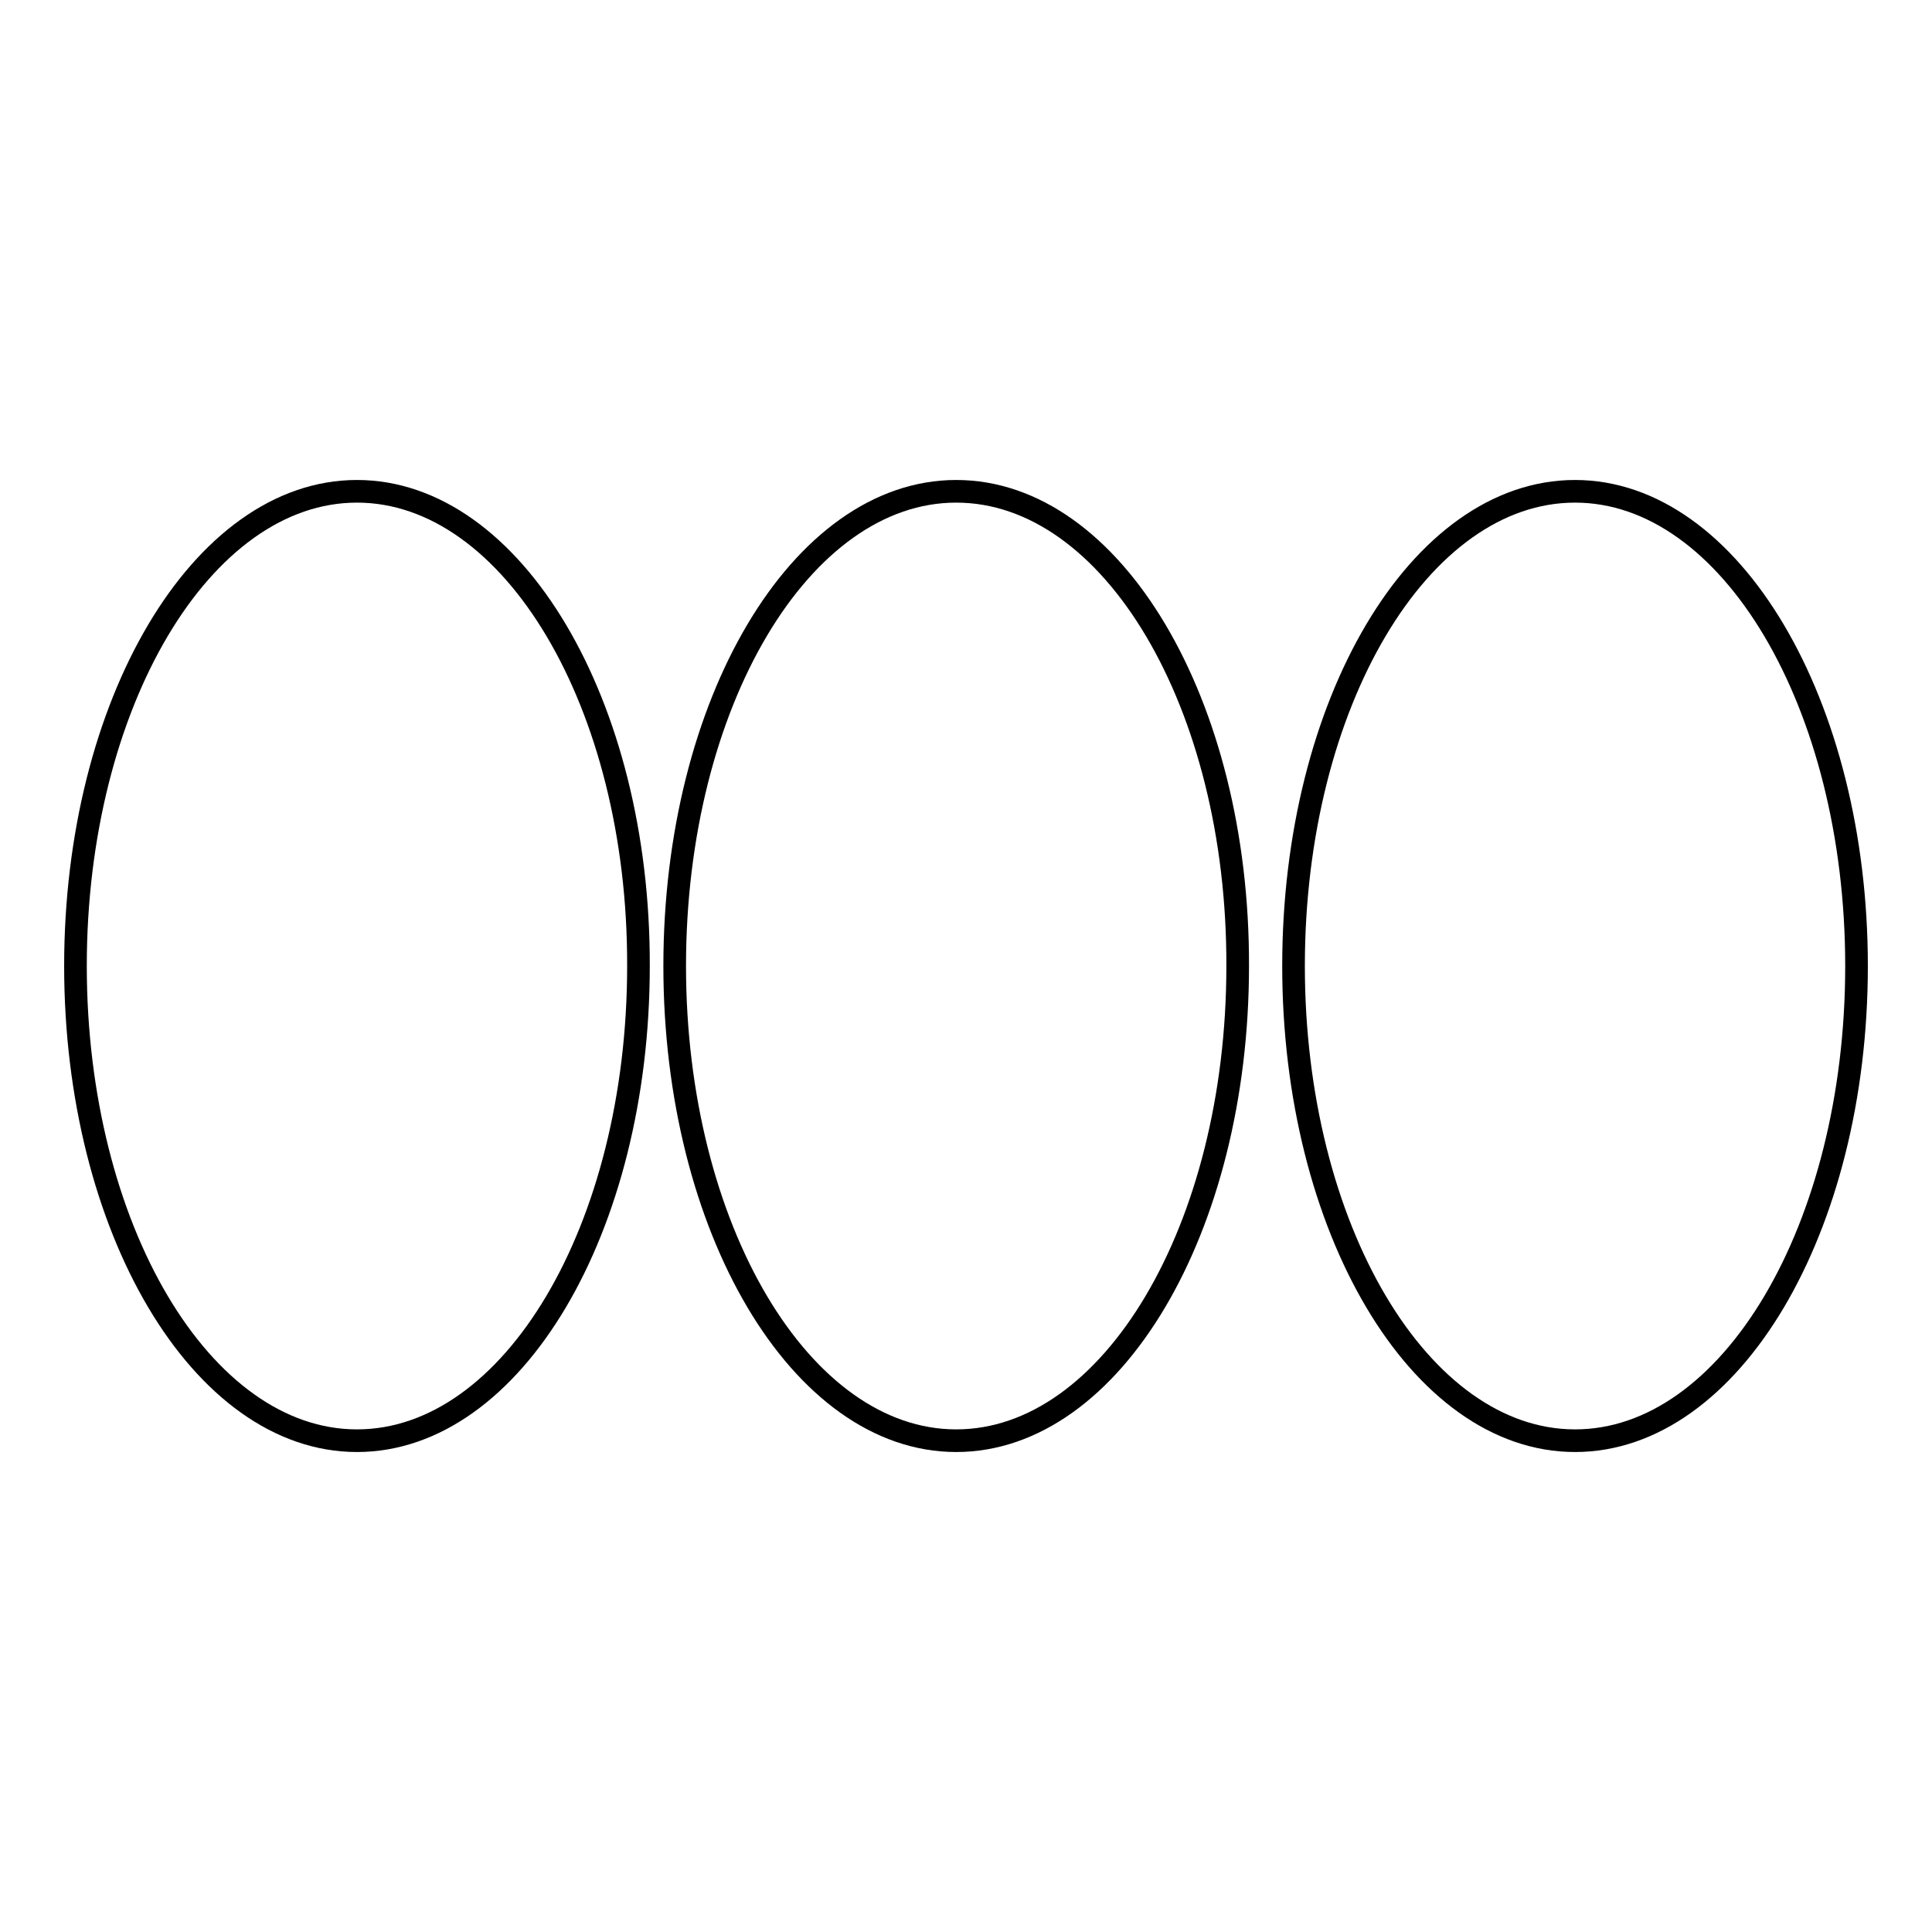
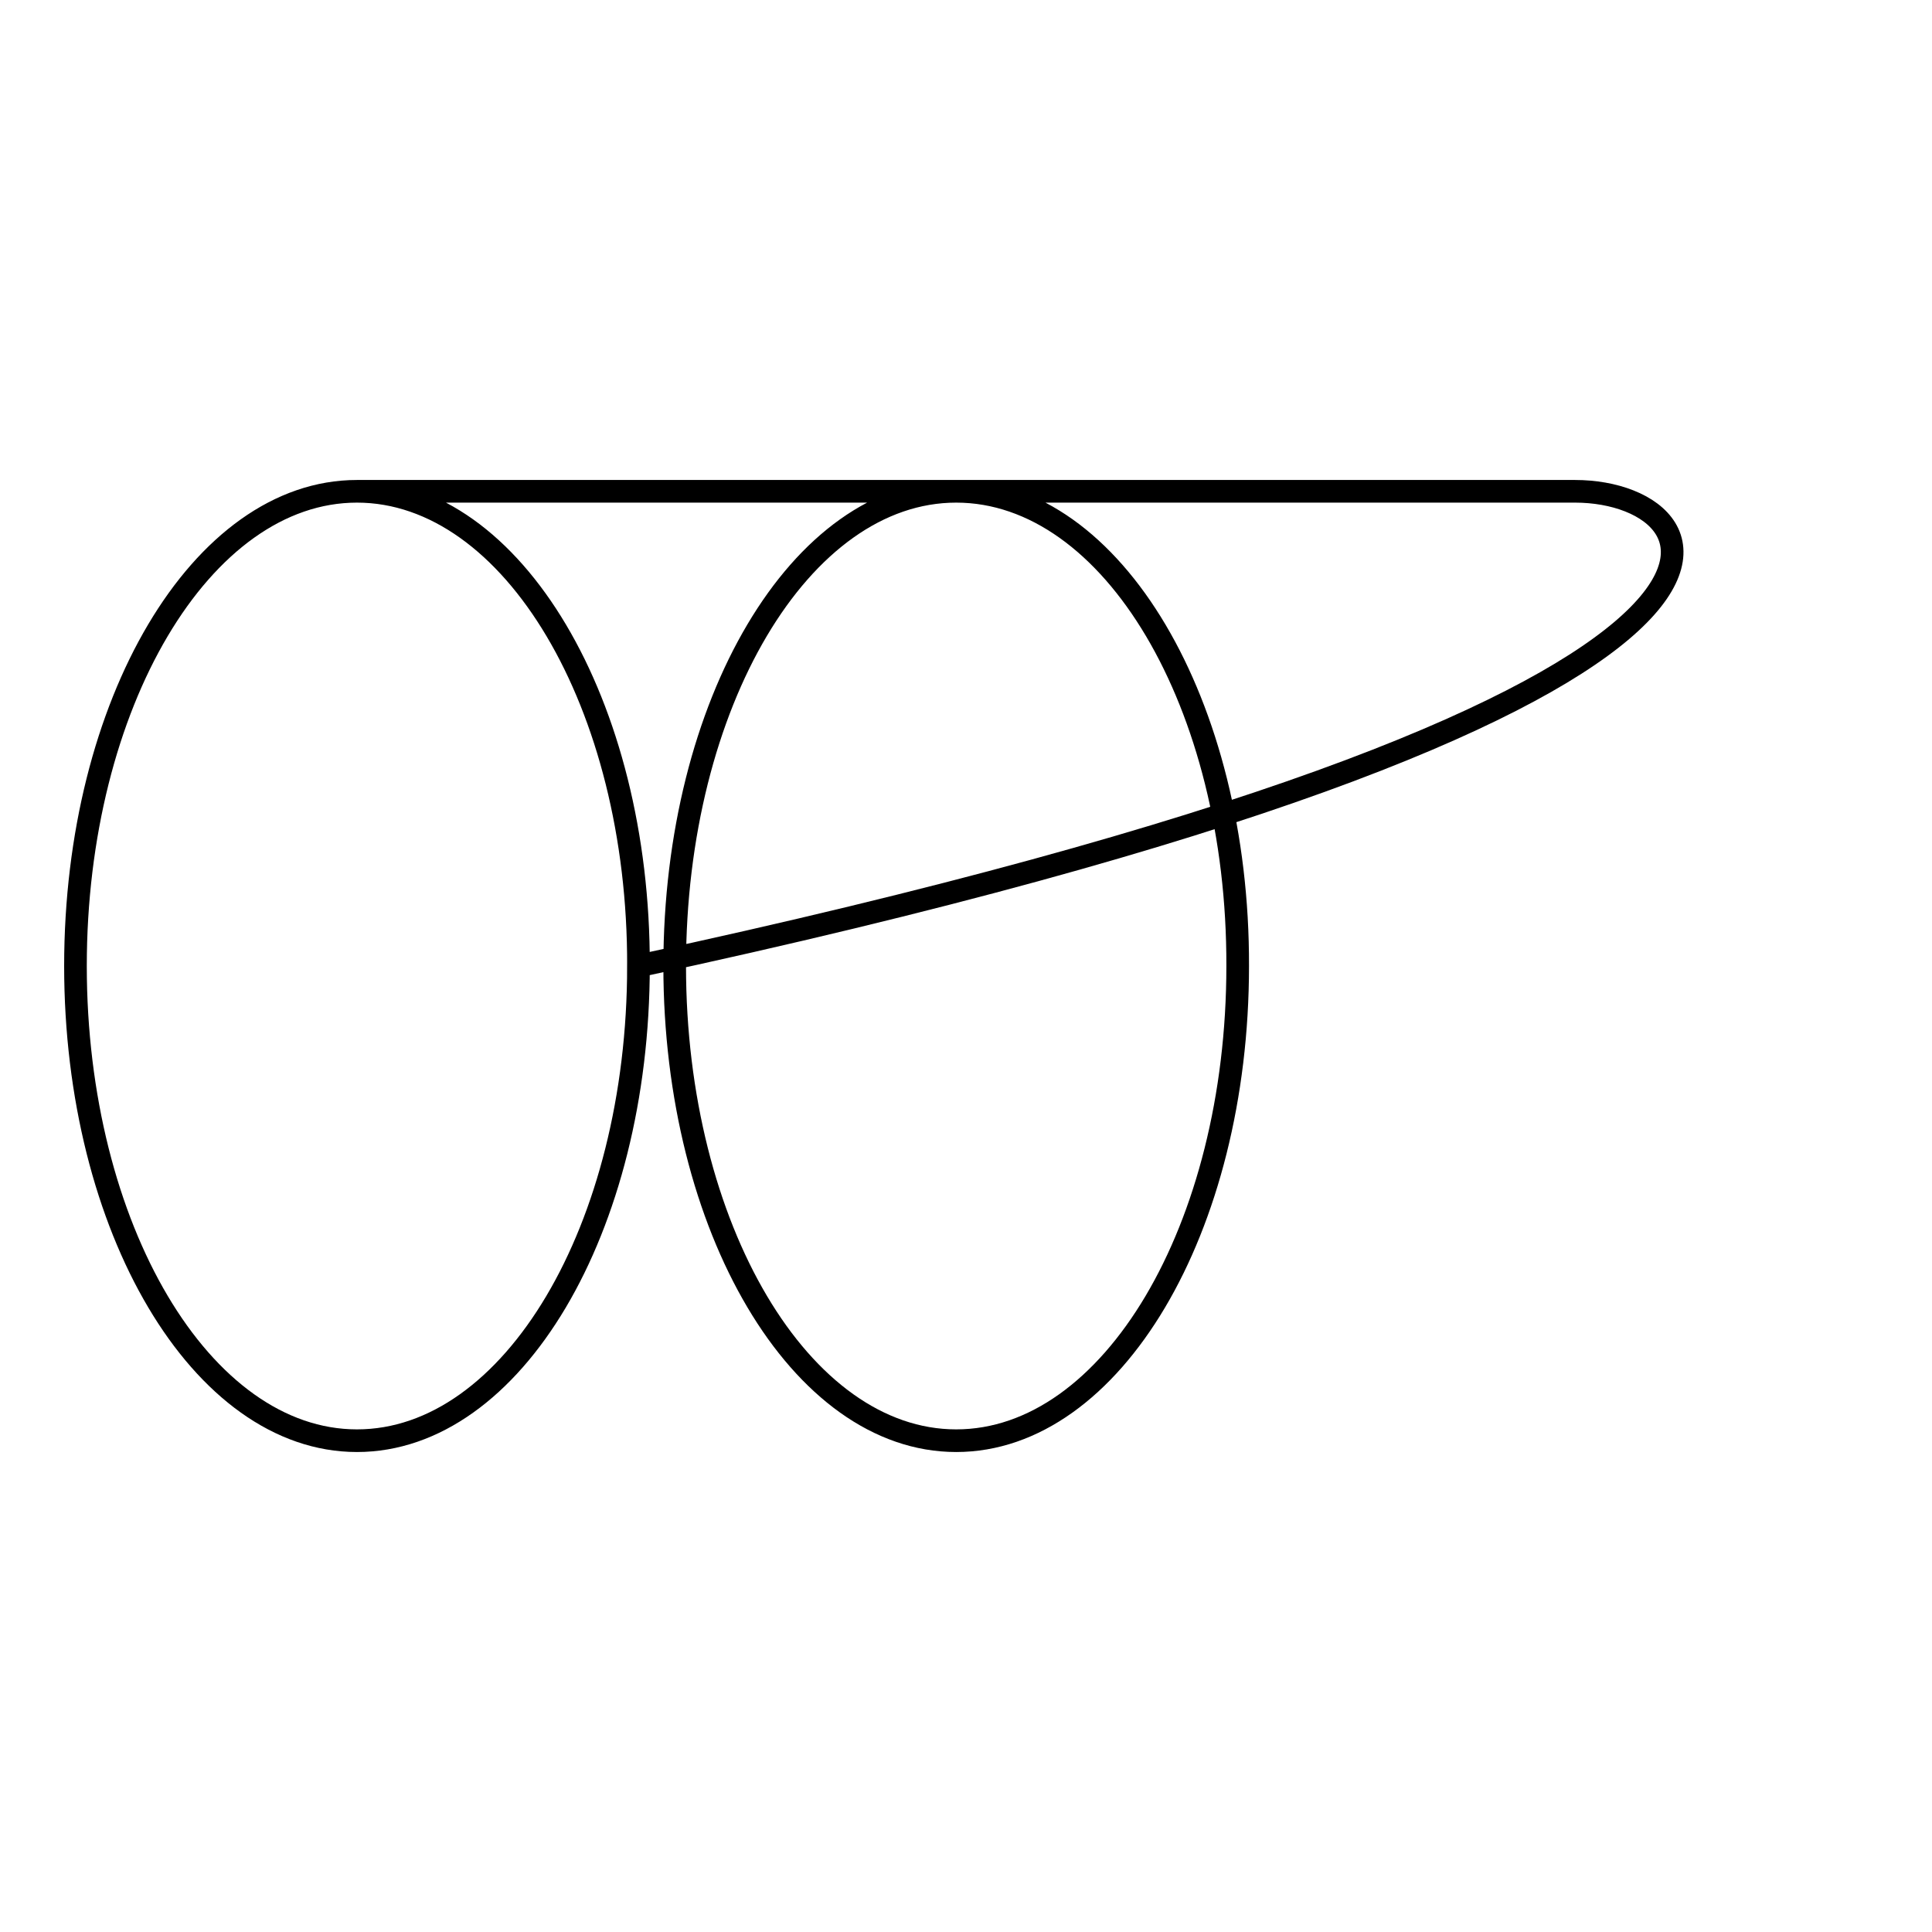
<svg xmlns="http://www.w3.org/2000/svg" version="1.1" x="0px" y="0px" viewBox="0 0 256 256" enable-background="new 0 0 256 256" xml:space="preserve">
  <g>
    <g>
-       <path stroke-width="3" fill-opacity="0" stroke="#000000" d="M126.7,65.1c-20.6,0-37.3,28.1-37.3,62.9c0,34.7,16.7,62.9,37.3,62.9c20.6,0,37.3-28.1,37.3-62.9C164.1,93.3,147.4,65.1,126.7,65.1z M47.3,65.1C26.7,65.1,10,93.3,10,128c0,34.7,16.7,62.9,37.3,62.9c20.6,0,37.3-28.1,37.3-62.9C84.7,93.3,67.9,65.1,47.3,65.1z M208.7,65.1c-20.6,0-37.3,28.1-37.3,62.9c0,34.7,16.7,62.9,37.3,62.9c20.6,0,37.3-28.1,37.3-62.9C246,93.3,229.3,65.1,208.7,65.1z" />
+       <path stroke-width="3" fill-opacity="0" stroke="#000000" d="M126.7,65.1c-20.6,0-37.3,28.1-37.3,62.9c0,34.7,16.7,62.9,37.3,62.9c20.6,0,37.3-28.1,37.3-62.9C164.1,93.3,147.4,65.1,126.7,65.1z M47.3,65.1C26.7,65.1,10,93.3,10,128c0,34.7,16.7,62.9,37.3,62.9c20.6,0,37.3-28.1,37.3-62.9C84.7,93.3,67.9,65.1,47.3,65.1z c-20.6,0-37.3,28.1-37.3,62.9c0,34.7,16.7,62.9,37.3,62.9c20.6,0,37.3-28.1,37.3-62.9C246,93.3,229.3,65.1,208.7,65.1z" />
    </g>
  </g>
</svg>